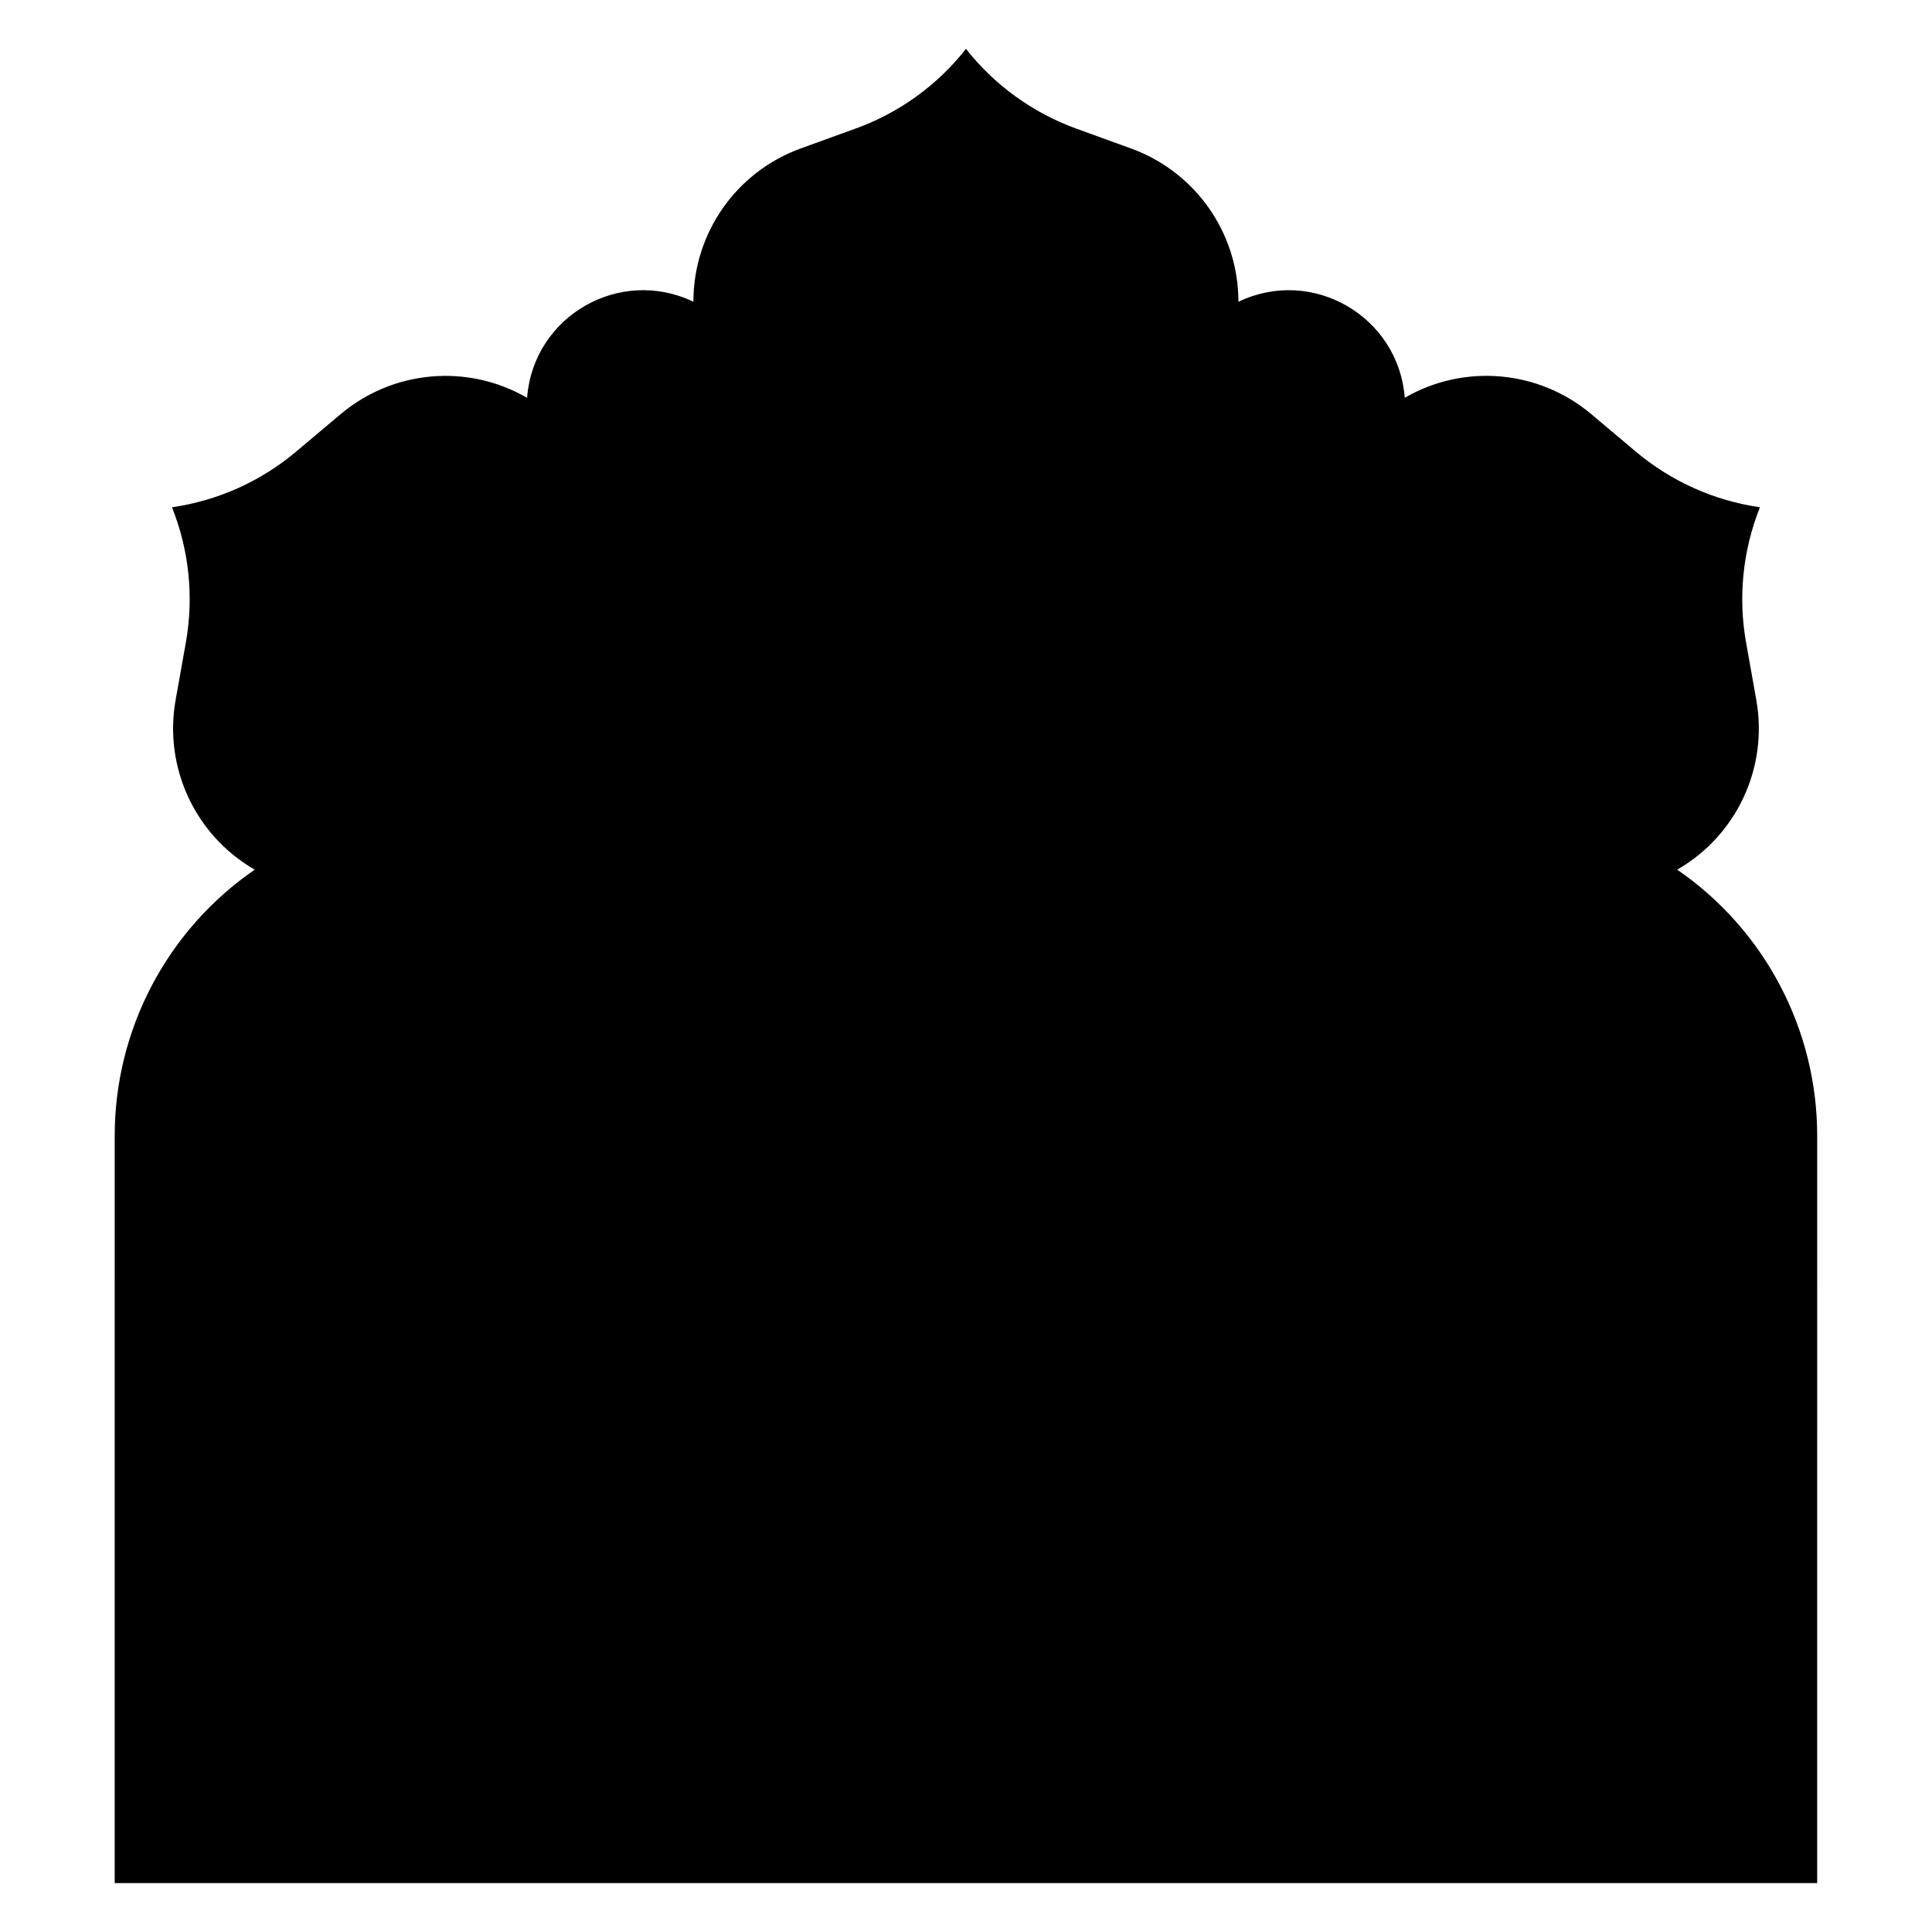
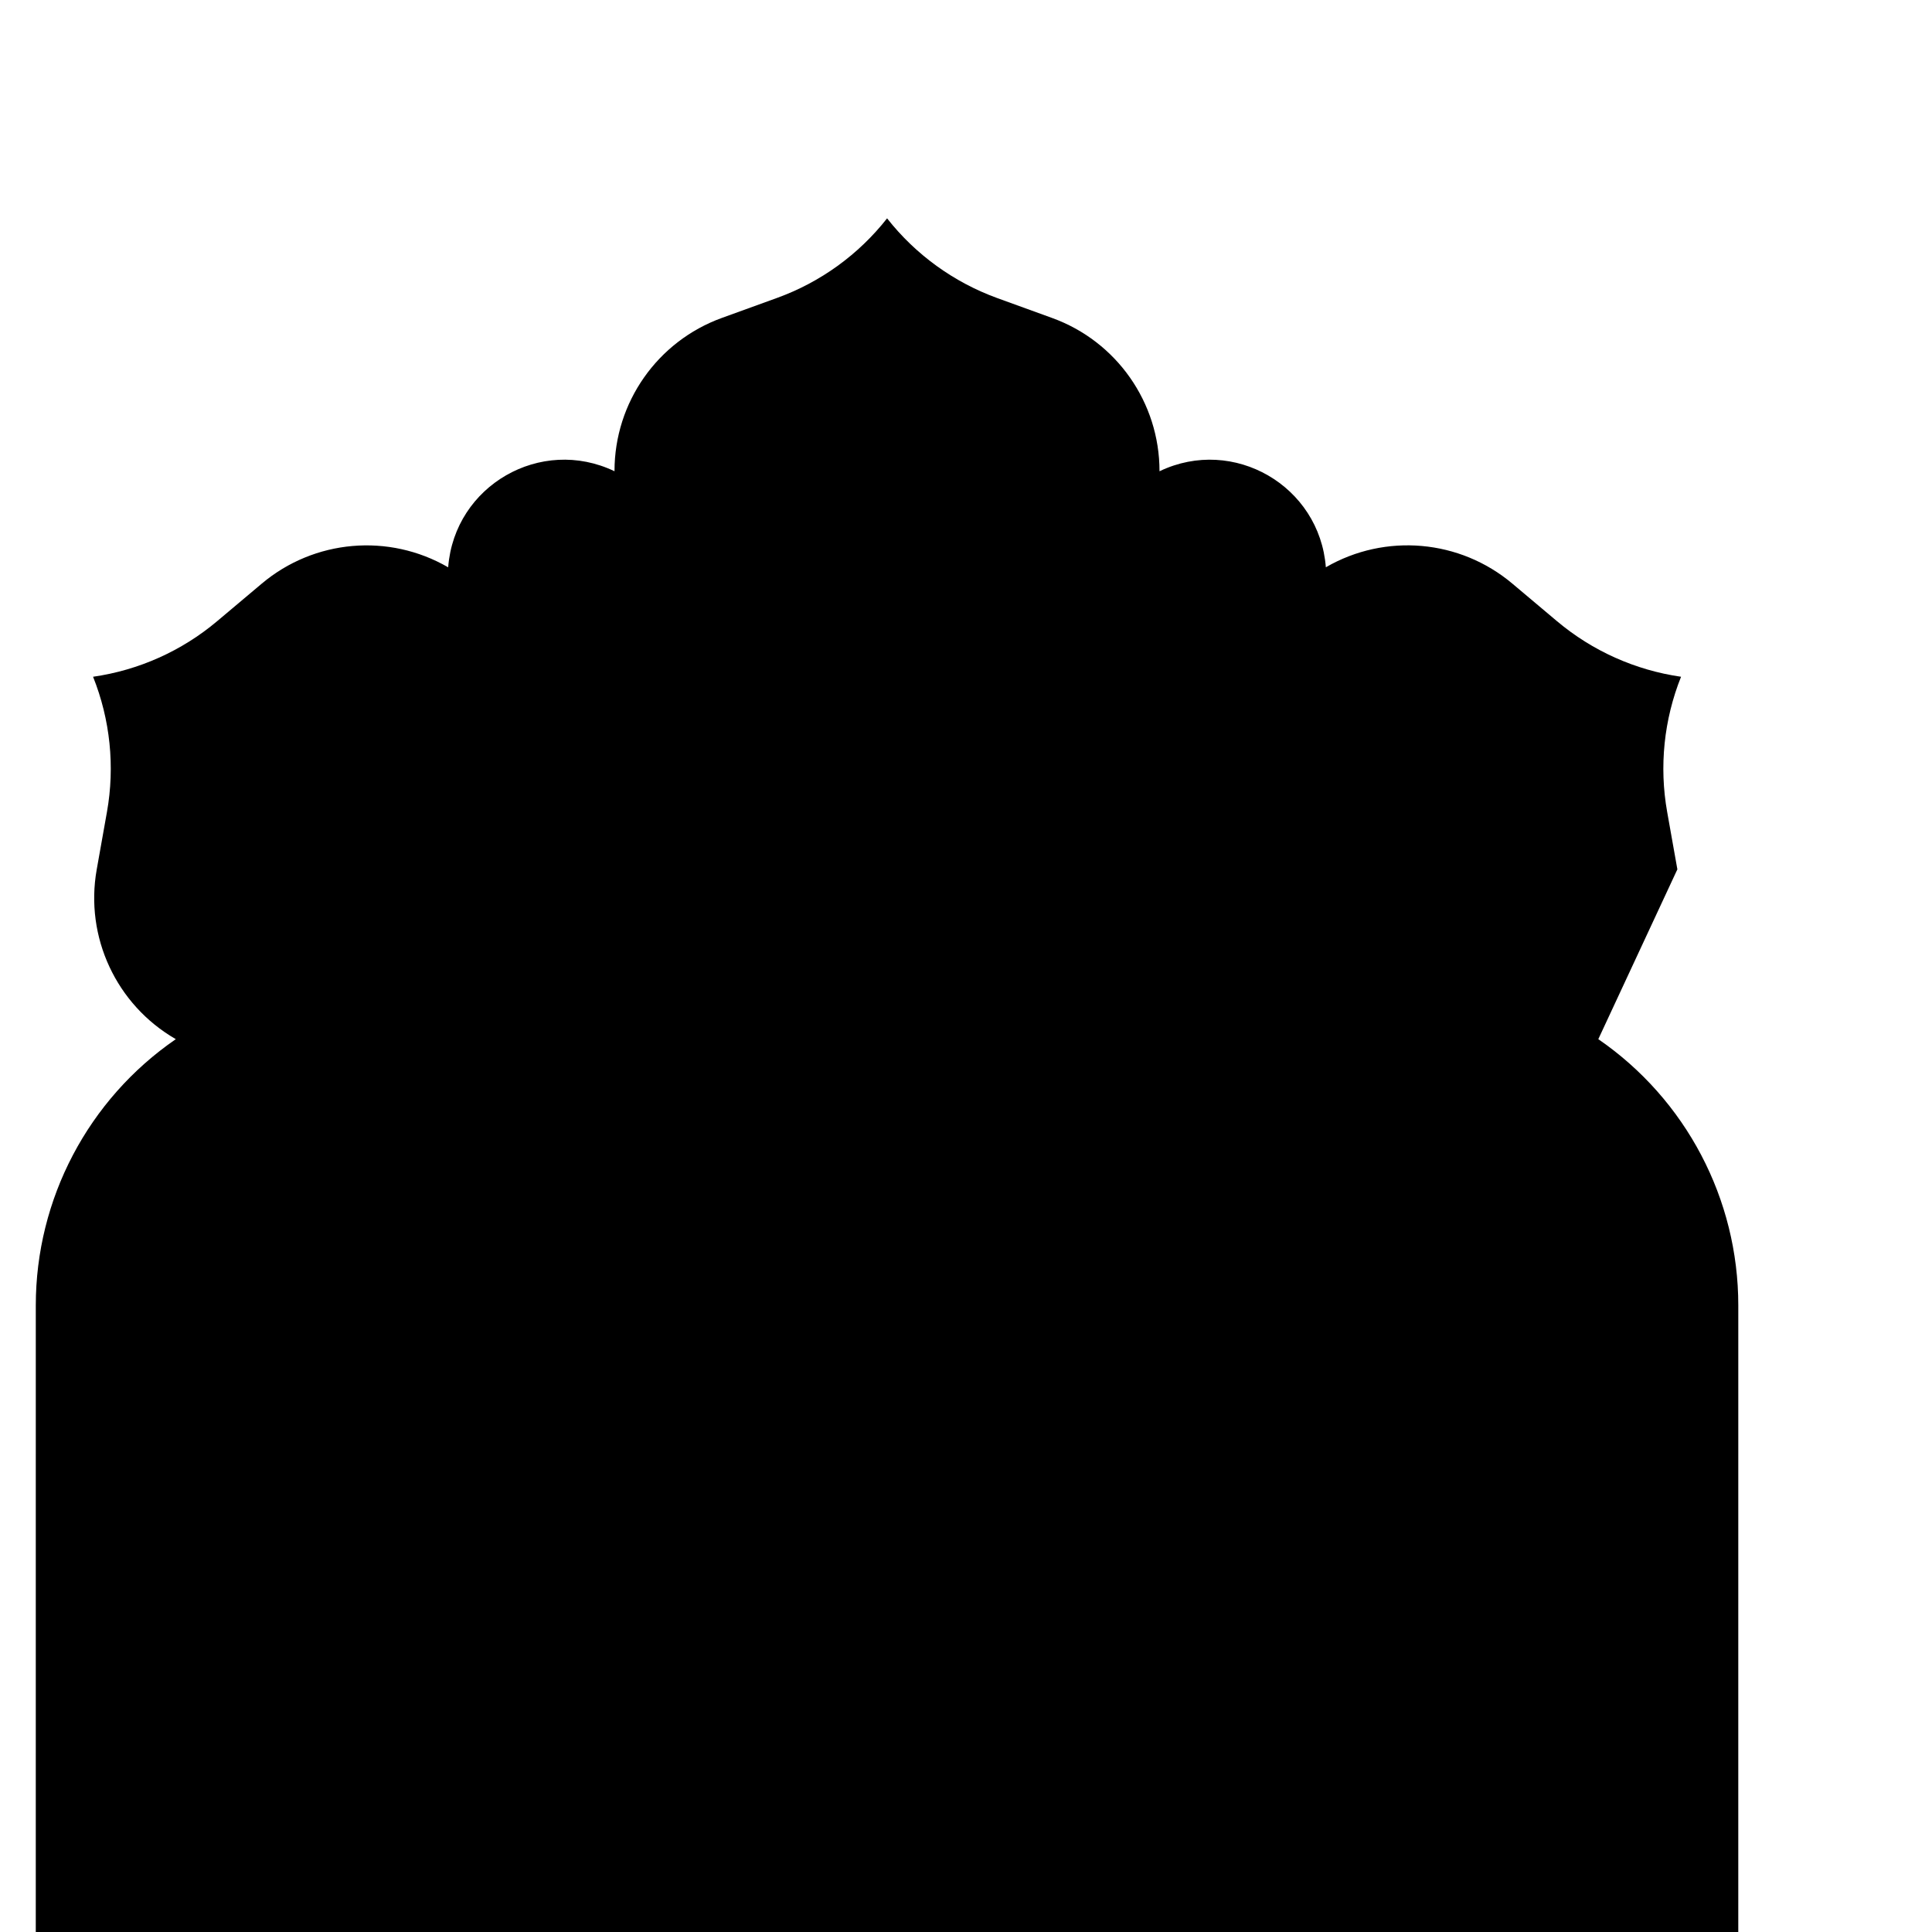
<svg xmlns="http://www.w3.org/2000/svg" fill="#000000" width="800px" height="800px" version="1.1" viewBox="144 144 512 512">
-   <path d="m588.48 374.47 0.051-0.031c15.734-9.082 24.09-27.039 20.91-44.918l-2.715-15.262c-2.144-12.055-0.867-24.461 3.68-35.828-12.113-1.742-23.496-6.84-32.867-14.719l-11.855-9.977c-13.895-11.691-33.633-13.43-49.359-4.348l-0.051 0.031c-1.652-21.59-24.453-34.805-44.004-25.484l-0.078 0.039v-0.051c0-18.164-11.375-34.383-28.449-40.57l-14.574-5.285c-11.5-4.188-21.605-11.496-29.172-21.121-7.566 9.625-17.672 16.934-29.184 21.098l-14.602 5.293c-17.062 6.18-28.43 22.375-28.449 40.52v0.109c-19.523-9.367-42.371 3.777-44.074 25.367l-0.012 0.09c-15.734-9.113-35.492-7.379-49.398 4.328l-11.836 9.961c-9.367 7.883-20.754 12.98-32.867 14.719 4.547 11.367 5.824 23.773 3.68 35.828l-2.715 15.262c-3.18 17.879 5.188 35.836 20.91 44.918l0.051 0.031c-23.23 15.98-37.105 42.371-37.105 70.562l-0.004 198.01h451.18l0.004-198.01c0.008-28.191-13.867-54.582-37.098-70.562z" />
+   <path d="m588.48 374.47 0.051-0.031l-2.715-15.262c-2.144-12.055-0.867-24.461 3.68-35.828-12.113-1.742-23.496-6.84-32.867-14.719l-11.855-9.977c-13.895-11.691-33.633-13.43-49.359-4.348l-0.051 0.031c-1.652-21.59-24.453-34.805-44.004-25.484l-0.078 0.039v-0.051c0-18.164-11.375-34.383-28.449-40.57l-14.574-5.285c-11.5-4.188-21.605-11.496-29.172-21.121-7.566 9.625-17.672 16.934-29.184 21.098l-14.602 5.293c-17.062 6.18-28.43 22.375-28.449 40.52v0.109c-19.523-9.367-42.371 3.777-44.074 25.367l-0.012 0.09c-15.734-9.113-35.492-7.379-49.398 4.328l-11.836 9.961c-9.367 7.883-20.754 12.98-32.867 14.719 4.547 11.367 5.824 23.773 3.68 35.828l-2.715 15.262c-3.18 17.879 5.188 35.836 20.91 44.918l0.051 0.031c-23.23 15.98-37.105 42.371-37.105 70.562l-0.004 198.01h451.18l0.004-198.01c0.008-28.191-13.867-54.582-37.098-70.562z" />
</svg>